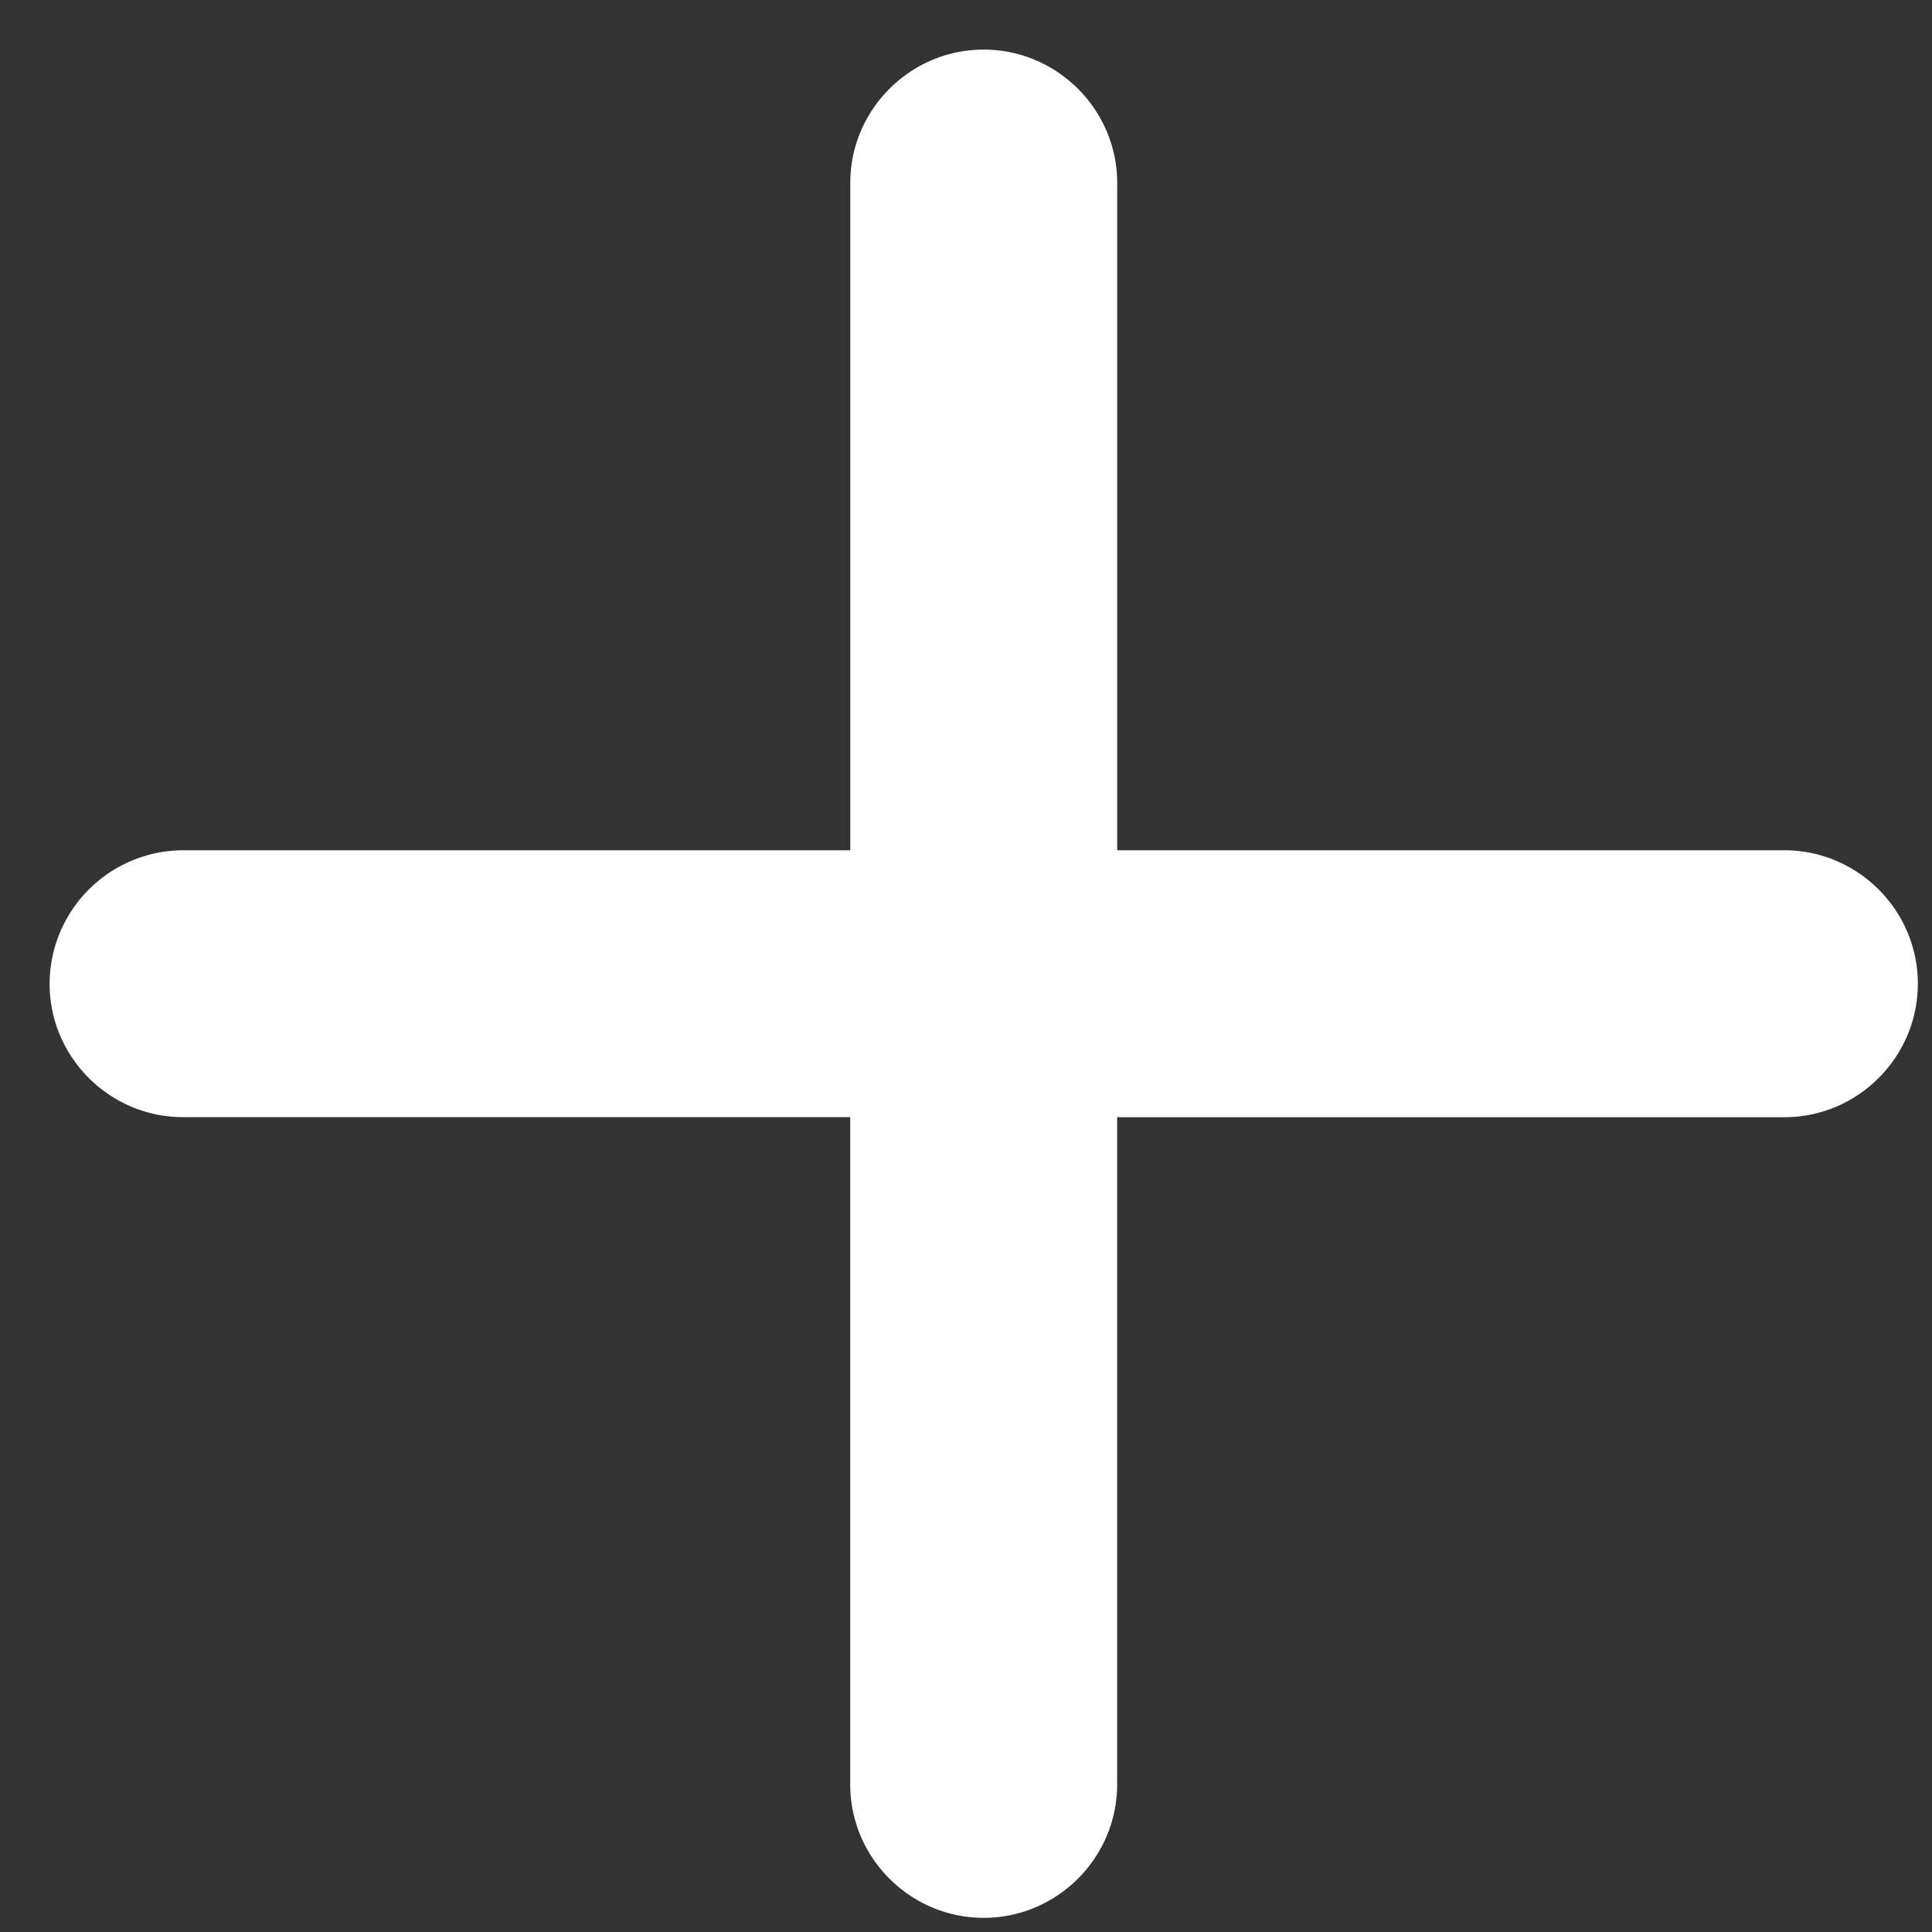
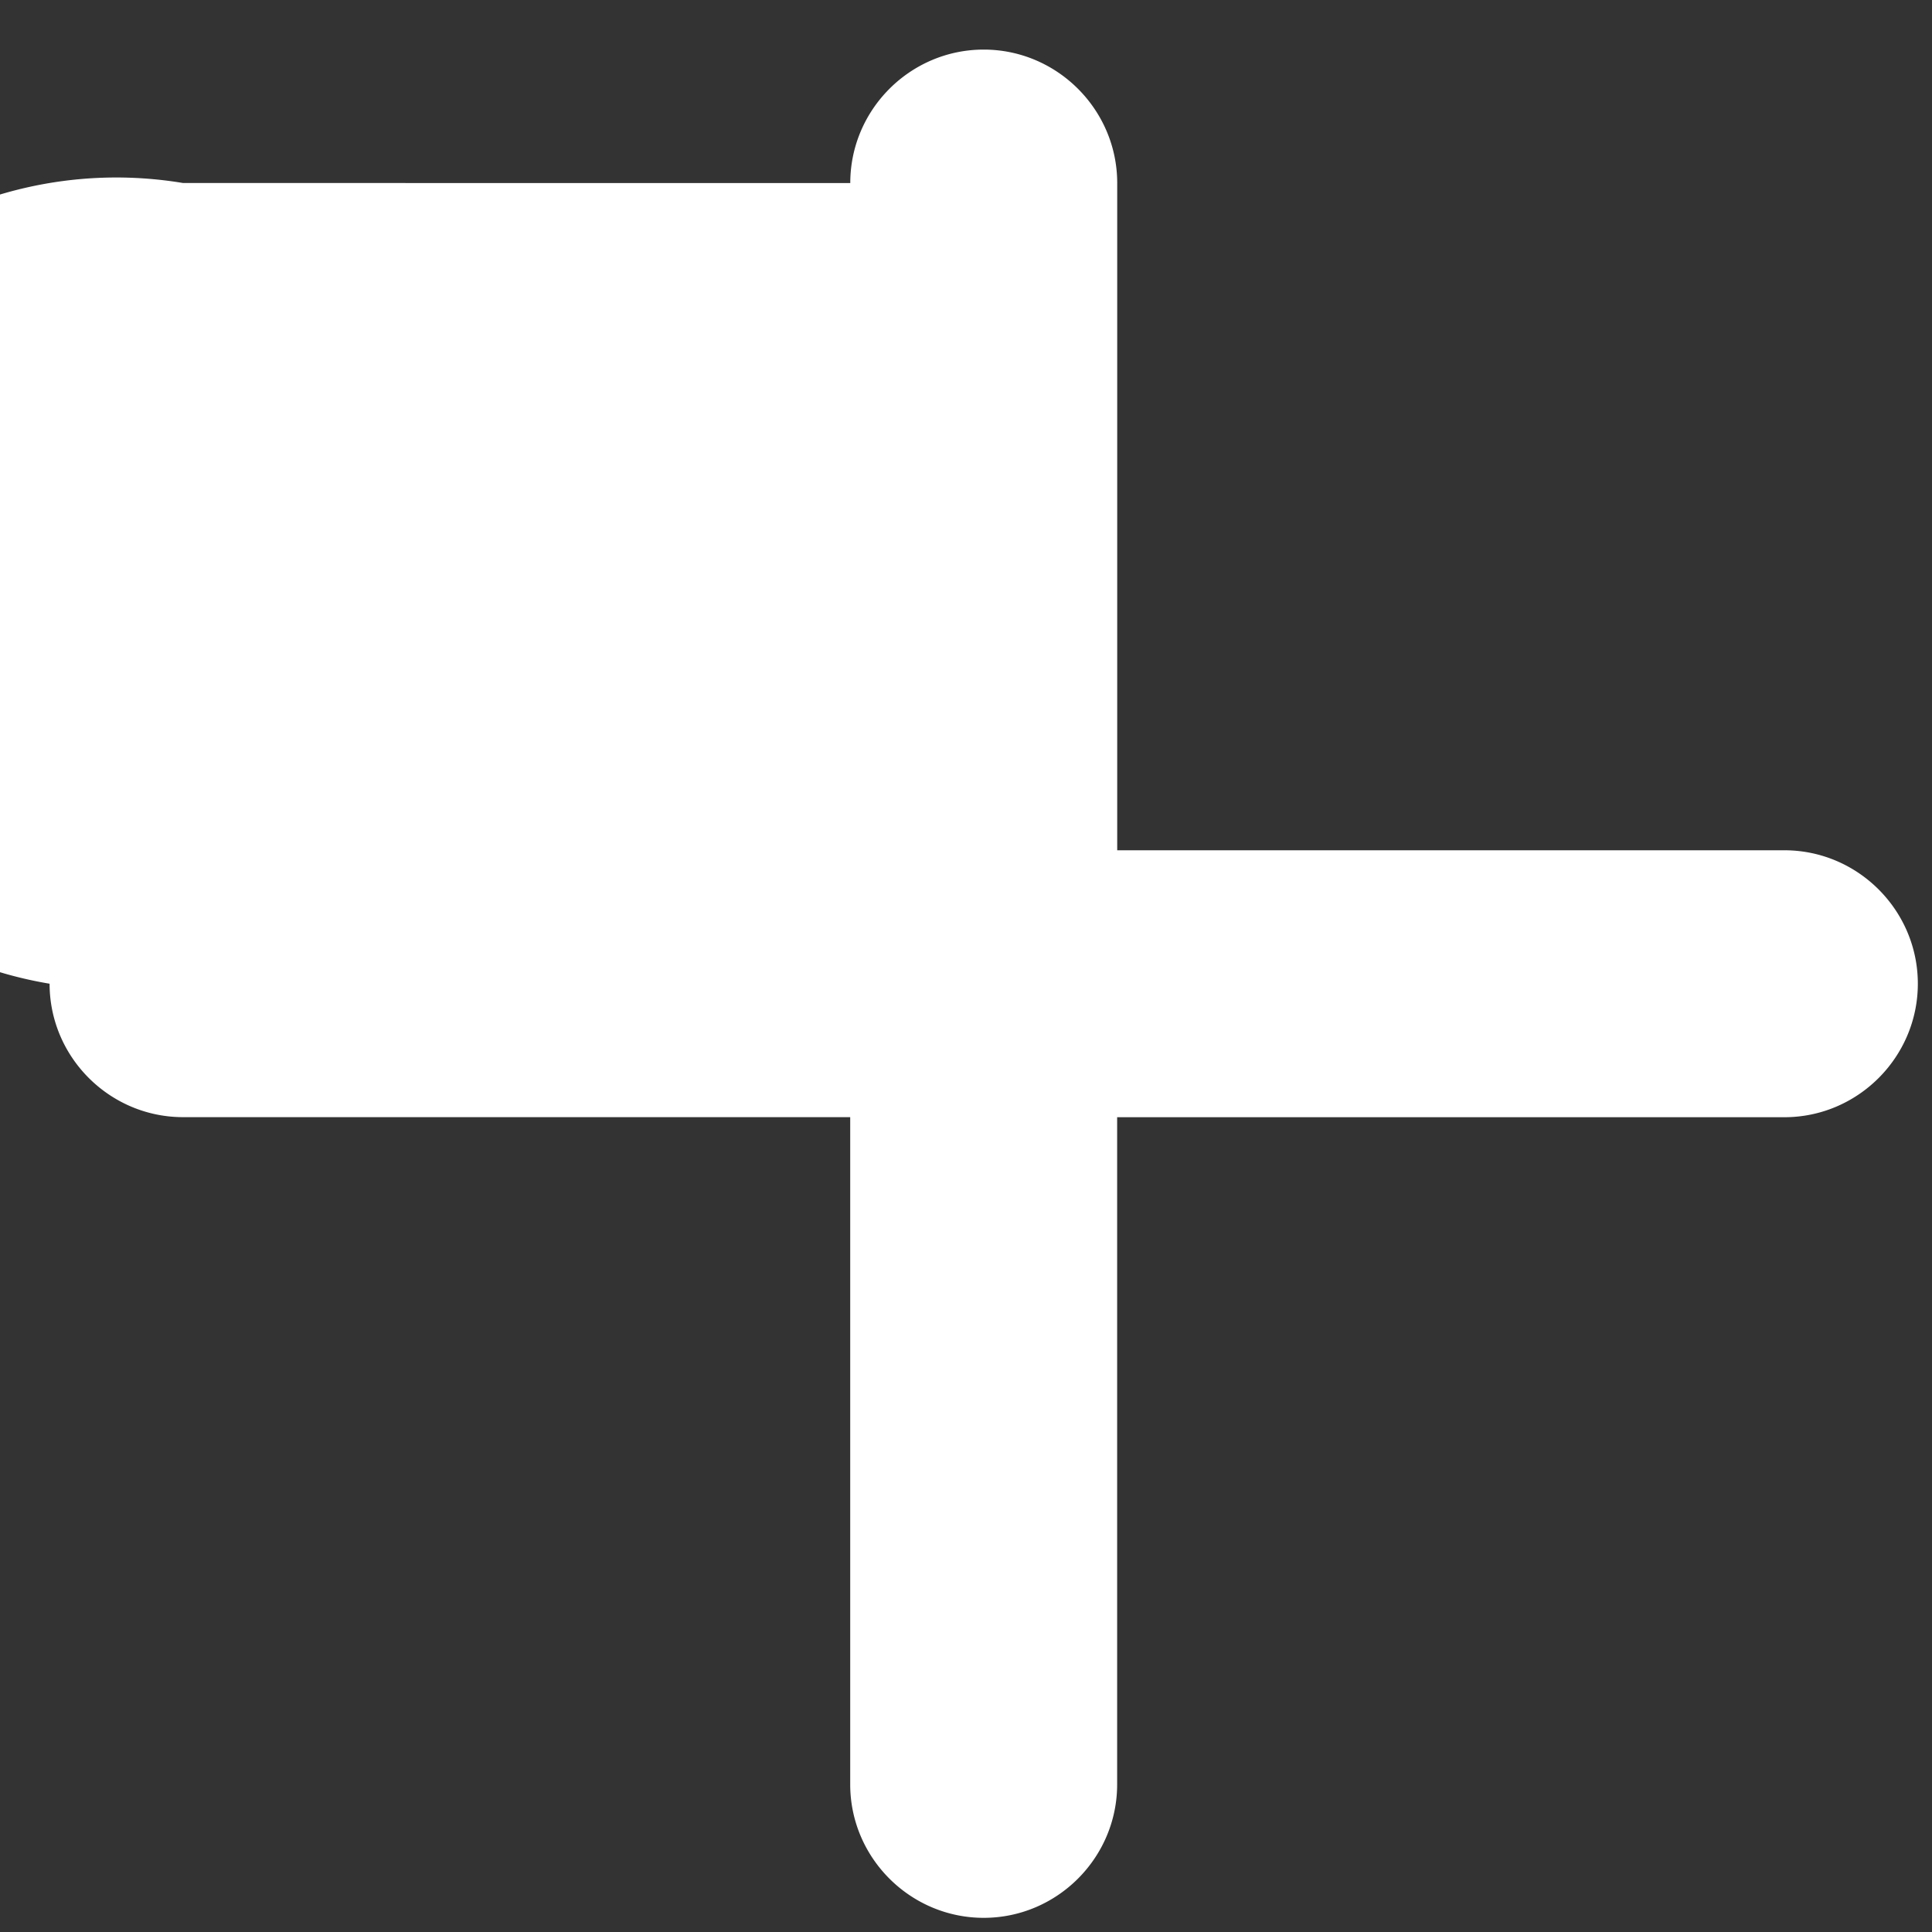
<svg xmlns="http://www.w3.org/2000/svg" width="30" height="30" fill="none">
  <rect width="100%" height="100%" fill="#333333" stroke="none" />
-   <path fill="#fff" d="M27.708 13.203h-10.36V2.843c0-1.14-.933-2.073-2.073-2.073s-2.072.932-2.072 2.072v10.361H2.843A2.08 2.08 0 0 0 .77 15.275c0 1.14.932 2.072 2.072 2.072h10.36v10.361c0 1.14.933 2.072 2.073 2.072s2.072-.932 2.072-2.072v-10.36h10.361c1.14 0 2.072-.933 2.072-2.073s-.932-2.072-2.072-2.072Z" />
+   <path fill="#fff" d="M27.708 13.203h-10.36V2.843c0-1.14-.933-2.073-2.073-2.073s-2.072.932-2.072 2.072H2.843A2.08 2.08 0 0 0 .77 15.275c0 1.14.932 2.072 2.072 2.072h10.36v10.361c0 1.14.933 2.072 2.073 2.072s2.072-.932 2.072-2.072v-10.36h10.361c1.14 0 2.072-.933 2.072-2.073s-.932-2.072-2.072-2.072Z" />
</svg>